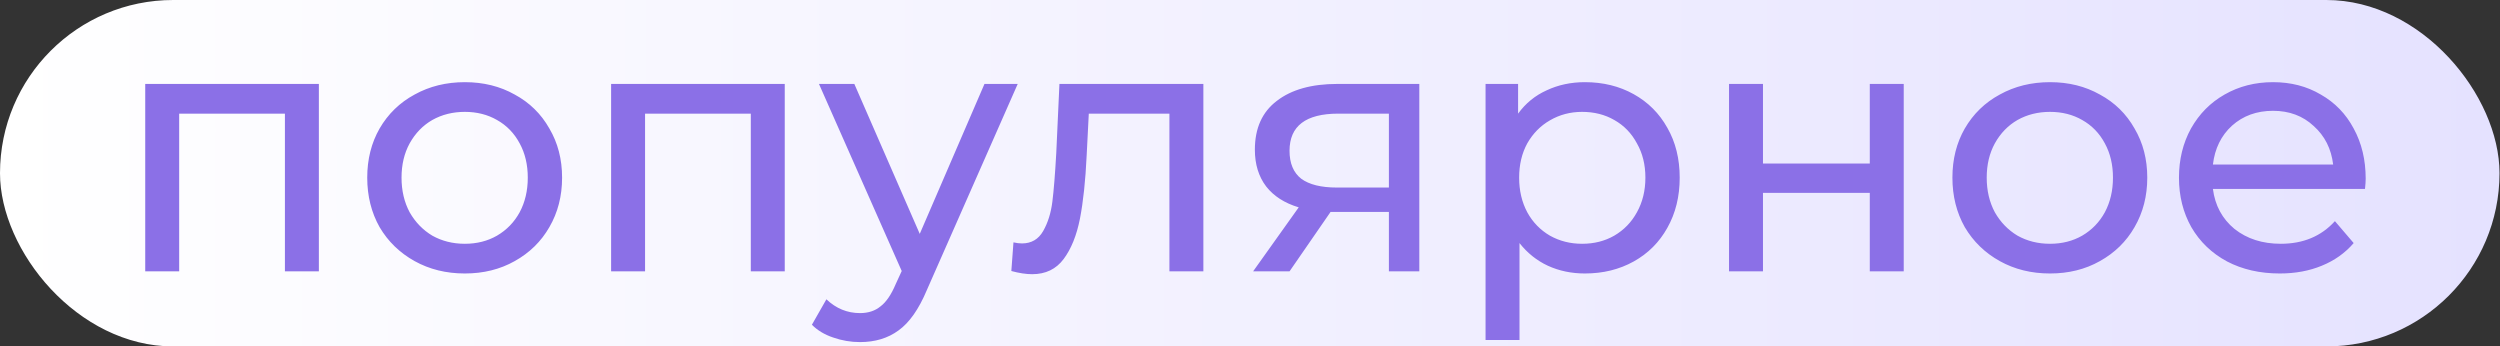
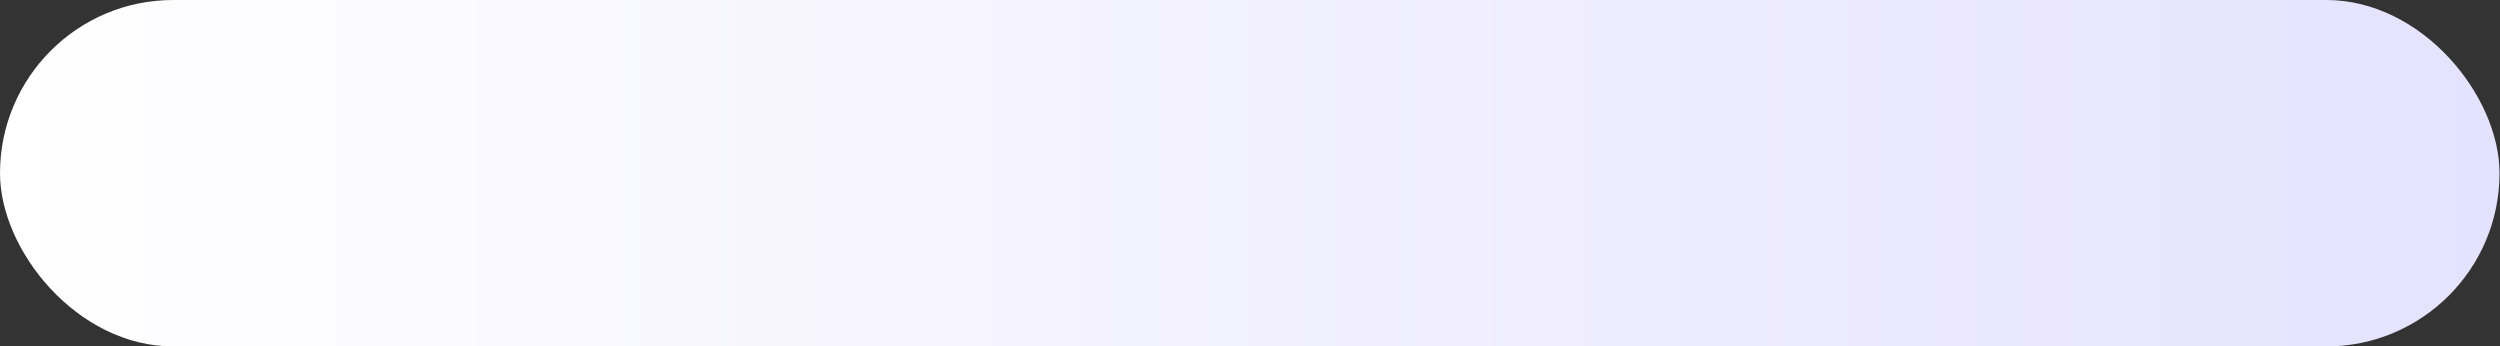
<svg xmlns="http://www.w3.org/2000/svg" width="433" height="60" viewBox="0 0 433 60" fill="none">
  <rect x="0" y="0" width="433" height="60" fill="#333333" stroke="none" />
  <rect width="432.915" height="60" rx="30" fill="url(#paint0_linear_2328_875)" />
-   <path d="M55.228 14.537V47H49.348V19.682H31.034V47H25.153V14.537H55.228ZM80.51 47.367C77.284 47.367 74.385 46.653 71.812 45.224C69.239 43.794 67.218 41.834 65.748 39.344C64.319 36.812 63.604 33.953 63.604 30.768C63.604 27.583 64.319 24.745 65.748 22.255C67.218 19.723 69.239 17.763 71.812 16.374C74.385 14.945 77.284 14.231 80.51 14.231C83.736 14.231 86.614 14.945 89.146 16.374C91.719 17.763 93.719 19.723 95.149 22.255C96.619 24.745 97.354 27.583 97.354 30.768C97.354 33.953 96.619 36.812 95.149 39.344C93.719 41.834 91.719 43.794 89.146 45.224C86.614 46.653 83.736 47.367 80.51 47.367ZM80.51 42.222C82.592 42.222 84.45 41.753 86.083 40.814C87.758 39.834 89.064 38.486 90.004 36.771C90.943 35.015 91.412 33.014 91.412 30.768C91.412 28.523 90.943 26.542 90.004 24.827C89.064 23.071 87.758 21.724 86.083 20.785C84.45 19.845 82.592 19.376 80.51 19.376C78.427 19.376 76.549 19.845 74.874 20.785C73.241 21.724 71.934 23.071 70.954 24.827C70.015 26.542 69.546 28.523 69.546 30.768C69.546 33.014 70.015 35.015 70.954 36.771C71.934 38.486 73.241 39.834 74.874 40.814C76.549 41.753 78.427 42.222 80.51 42.222ZM135.919 14.537V47H130.039V19.682H111.725V47H105.845V14.537H135.919ZM176.269 14.537L160.527 50.246C159.139 53.554 157.505 55.881 155.627 57.229C153.789 58.577 151.564 59.25 148.951 59.25C147.358 59.25 145.806 58.985 144.295 58.454C142.825 57.964 141.6 57.229 140.62 56.249L143.132 51.839C144.806 53.431 146.746 54.228 148.951 54.228C150.38 54.228 151.564 53.84 152.503 53.064C153.483 52.329 154.361 51.043 155.137 49.205L156.178 46.939L141.845 14.537H147.971L159.302 40.507L170.511 14.537H176.269ZM208.424 14.537V47H202.543V19.682H188.578L188.211 26.91C188.006 31.279 187.619 34.934 187.047 37.874C186.475 40.773 185.536 43.1 184.229 44.856C182.923 46.612 181.105 47.49 178.778 47.49C177.716 47.49 176.512 47.306 175.164 46.939L175.532 41.977C176.062 42.1 176.552 42.161 177.002 42.161C178.635 42.161 179.86 41.447 180.677 40.017C181.493 38.588 182.024 36.894 182.269 34.934C182.514 32.974 182.739 30.176 182.943 26.542L183.494 14.537H208.424ZM245.825 14.537V47H240.557V36.71H231.125H230.451L223.346 47H217.037L224.938 35.913C222.488 35.178 220.61 33.974 219.303 32.3C217.997 30.585 217.343 28.461 217.343 25.93C217.343 22.214 218.609 19.396 221.141 17.477C223.672 15.517 227.164 14.537 231.615 14.537H245.825ZM223.346 26.113C223.346 28.278 224.02 29.89 225.367 30.952C226.755 31.973 228.818 32.483 231.553 32.483H240.557V19.682H231.798C226.163 19.682 223.346 21.826 223.346 26.113ZM274.509 14.231C277.653 14.231 280.471 14.925 282.962 16.313C285.453 17.701 287.392 19.641 288.781 22.132C290.21 24.623 290.924 27.502 290.924 30.768C290.924 34.035 290.21 36.934 288.781 39.466C287.392 41.957 285.453 43.897 282.962 45.285C280.471 46.673 277.653 47.367 274.509 47.367C272.182 47.367 270.038 46.918 268.078 46.02C266.159 45.122 264.525 43.815 263.178 42.1V58.883H257.298V14.537H262.933V19.682C264.239 17.885 265.893 16.538 267.894 15.639C269.895 14.7 272.1 14.231 274.509 14.231ZM274.019 42.222C276.102 42.222 277.96 41.753 279.593 40.814C281.267 39.834 282.574 38.486 283.513 36.771C284.493 35.015 284.983 33.014 284.983 30.768C284.983 28.523 284.493 26.542 283.513 24.827C282.574 23.071 281.267 21.724 279.593 20.785C277.96 19.845 276.102 19.376 274.019 19.376C271.977 19.376 270.12 19.866 268.445 20.846C266.812 21.785 265.505 23.112 264.525 24.827C263.586 26.542 263.116 28.523 263.116 30.768C263.116 33.014 263.586 35.015 264.525 36.771C265.464 38.486 266.771 39.834 268.445 40.814C270.12 41.753 271.977 42.222 274.019 42.222ZM299.468 14.537H305.348V28.318H323.846V14.537H329.726V47H323.846V33.402H305.348V47H299.468V14.537ZM355.063 47.367C351.837 47.367 348.938 46.653 346.365 45.224C343.793 43.794 341.772 41.834 340.302 39.344C338.872 36.812 338.158 33.953 338.158 30.768C338.158 27.583 338.872 24.745 340.302 22.255C341.772 19.723 343.793 17.763 346.365 16.374C348.938 14.945 351.837 14.231 355.063 14.231C358.289 14.231 361.168 14.945 363.699 16.374C366.272 17.763 368.273 19.723 369.702 22.255C371.172 24.745 371.907 27.583 371.907 30.768C371.907 33.953 371.172 36.812 369.702 39.344C368.273 41.834 366.272 43.794 363.699 45.224C361.168 46.653 358.289 47.367 355.063 47.367ZM355.063 42.222C357.146 42.222 359.004 41.753 360.637 40.814C362.311 39.834 363.618 38.486 364.557 36.771C365.496 35.015 365.966 33.014 365.966 30.768C365.966 28.523 365.496 26.542 364.557 24.827C363.618 23.071 362.311 21.724 360.637 20.785C359.004 19.845 357.146 19.376 355.063 19.376C352.981 19.376 351.102 19.845 349.428 20.785C347.795 21.724 346.488 23.071 345.508 24.827C344.569 26.542 344.099 28.523 344.099 30.768C344.099 33.014 344.569 35.015 345.508 36.771C346.488 38.486 347.795 39.834 349.428 40.814C351.102 41.753 352.981 42.222 355.063 42.222ZM409.737 30.952C409.737 31.401 409.697 31.994 409.615 32.728H383.277C383.644 35.587 384.89 37.894 387.013 39.65C389.177 41.365 391.852 42.222 395.037 42.222C398.916 42.222 402.04 40.916 404.408 38.302L407.655 42.1C406.185 43.815 404.347 45.122 402.142 46.02C399.978 46.918 397.548 47.367 394.853 47.367C391.423 47.367 388.381 46.673 385.727 45.285C383.073 43.856 381.011 41.875 379.541 39.344C378.111 36.812 377.397 33.953 377.397 30.768C377.397 27.624 378.091 24.786 379.479 22.255C380.908 19.723 382.848 17.763 385.298 16.374C387.789 14.945 390.586 14.231 393.69 14.231C396.793 14.231 399.549 14.945 401.958 16.374C404.408 17.763 406.307 19.723 407.655 22.255C409.043 24.786 409.737 27.686 409.737 30.952ZM393.69 19.192C390.872 19.192 388.504 20.049 386.584 21.765C384.706 23.48 383.604 25.725 383.277 28.502H404.102C403.776 25.766 402.653 23.541 400.733 21.826C398.855 20.07 396.507 19.192 393.69 19.192Z" fill="#8B70E7" />
  <defs>
    <linearGradient id="paint0_linear_2328_875" x1="432.915" y1="30" x2="2.05615e-06" y2="30" gradientUnits="userSpaceOnUse">
      <stop stop-color="#E5E2FF" />
      <stop offset="1" stop-color="white" />
    </linearGradient>
  </defs>
</svg>